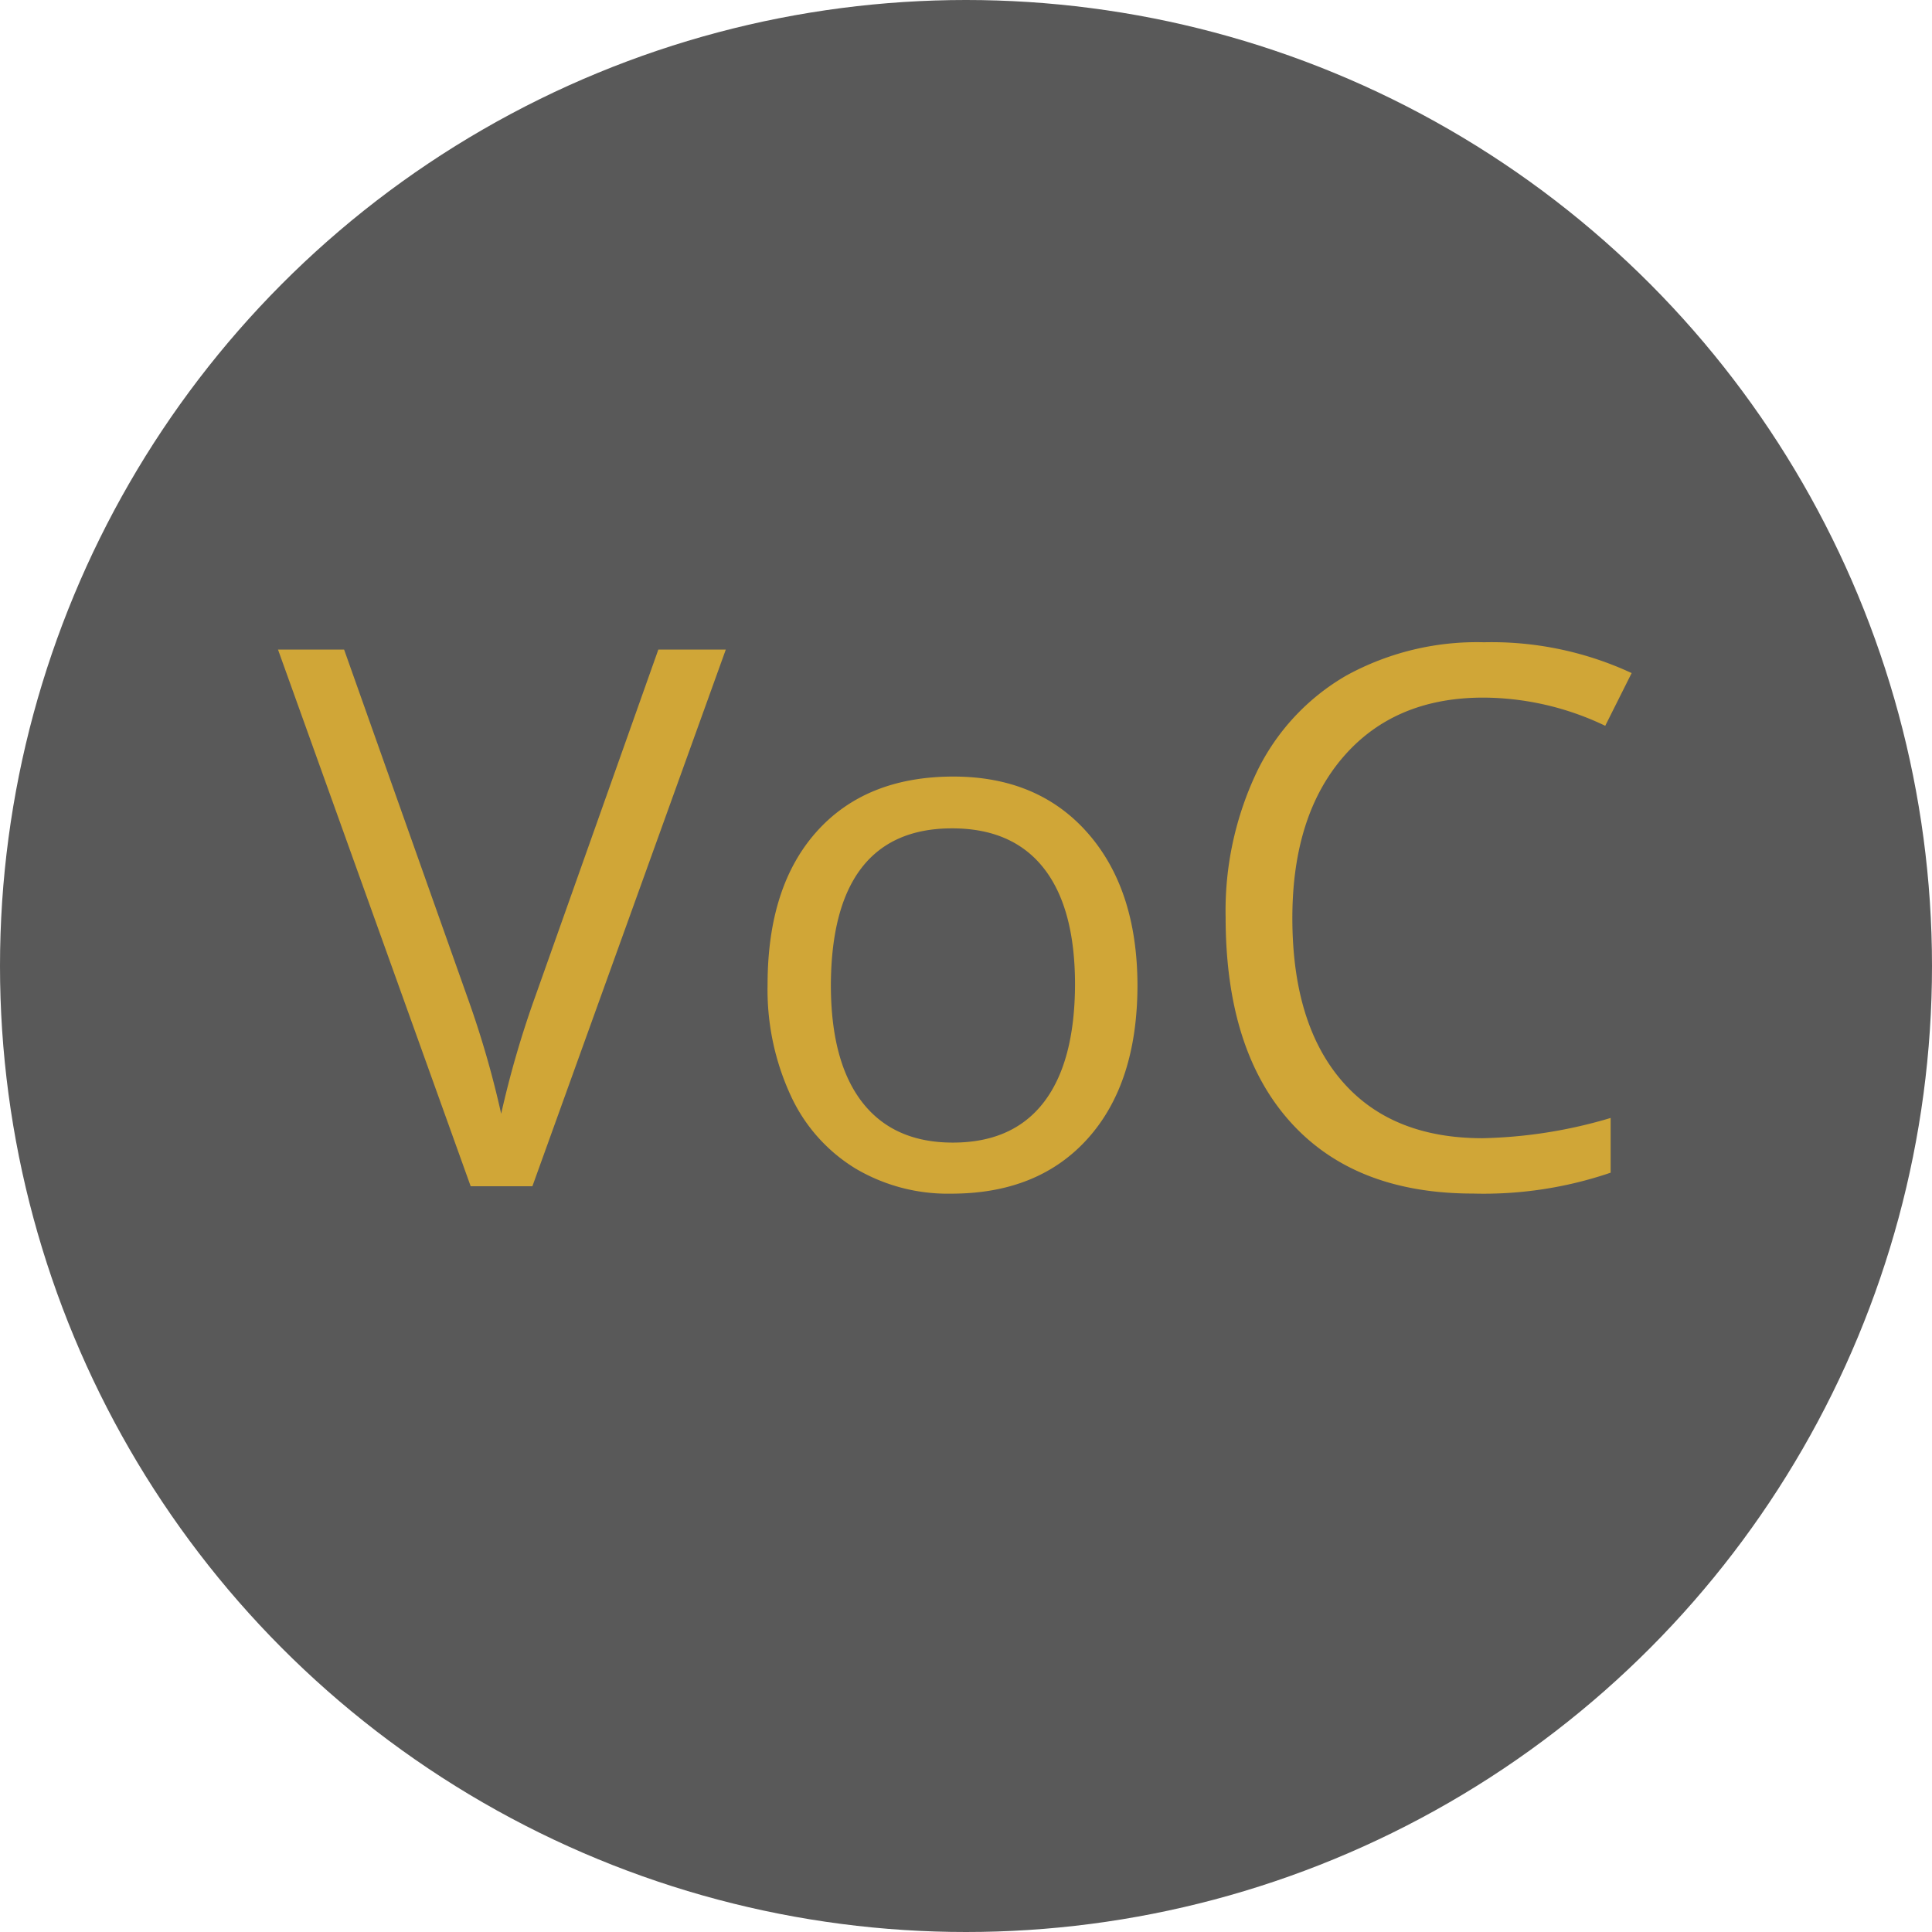
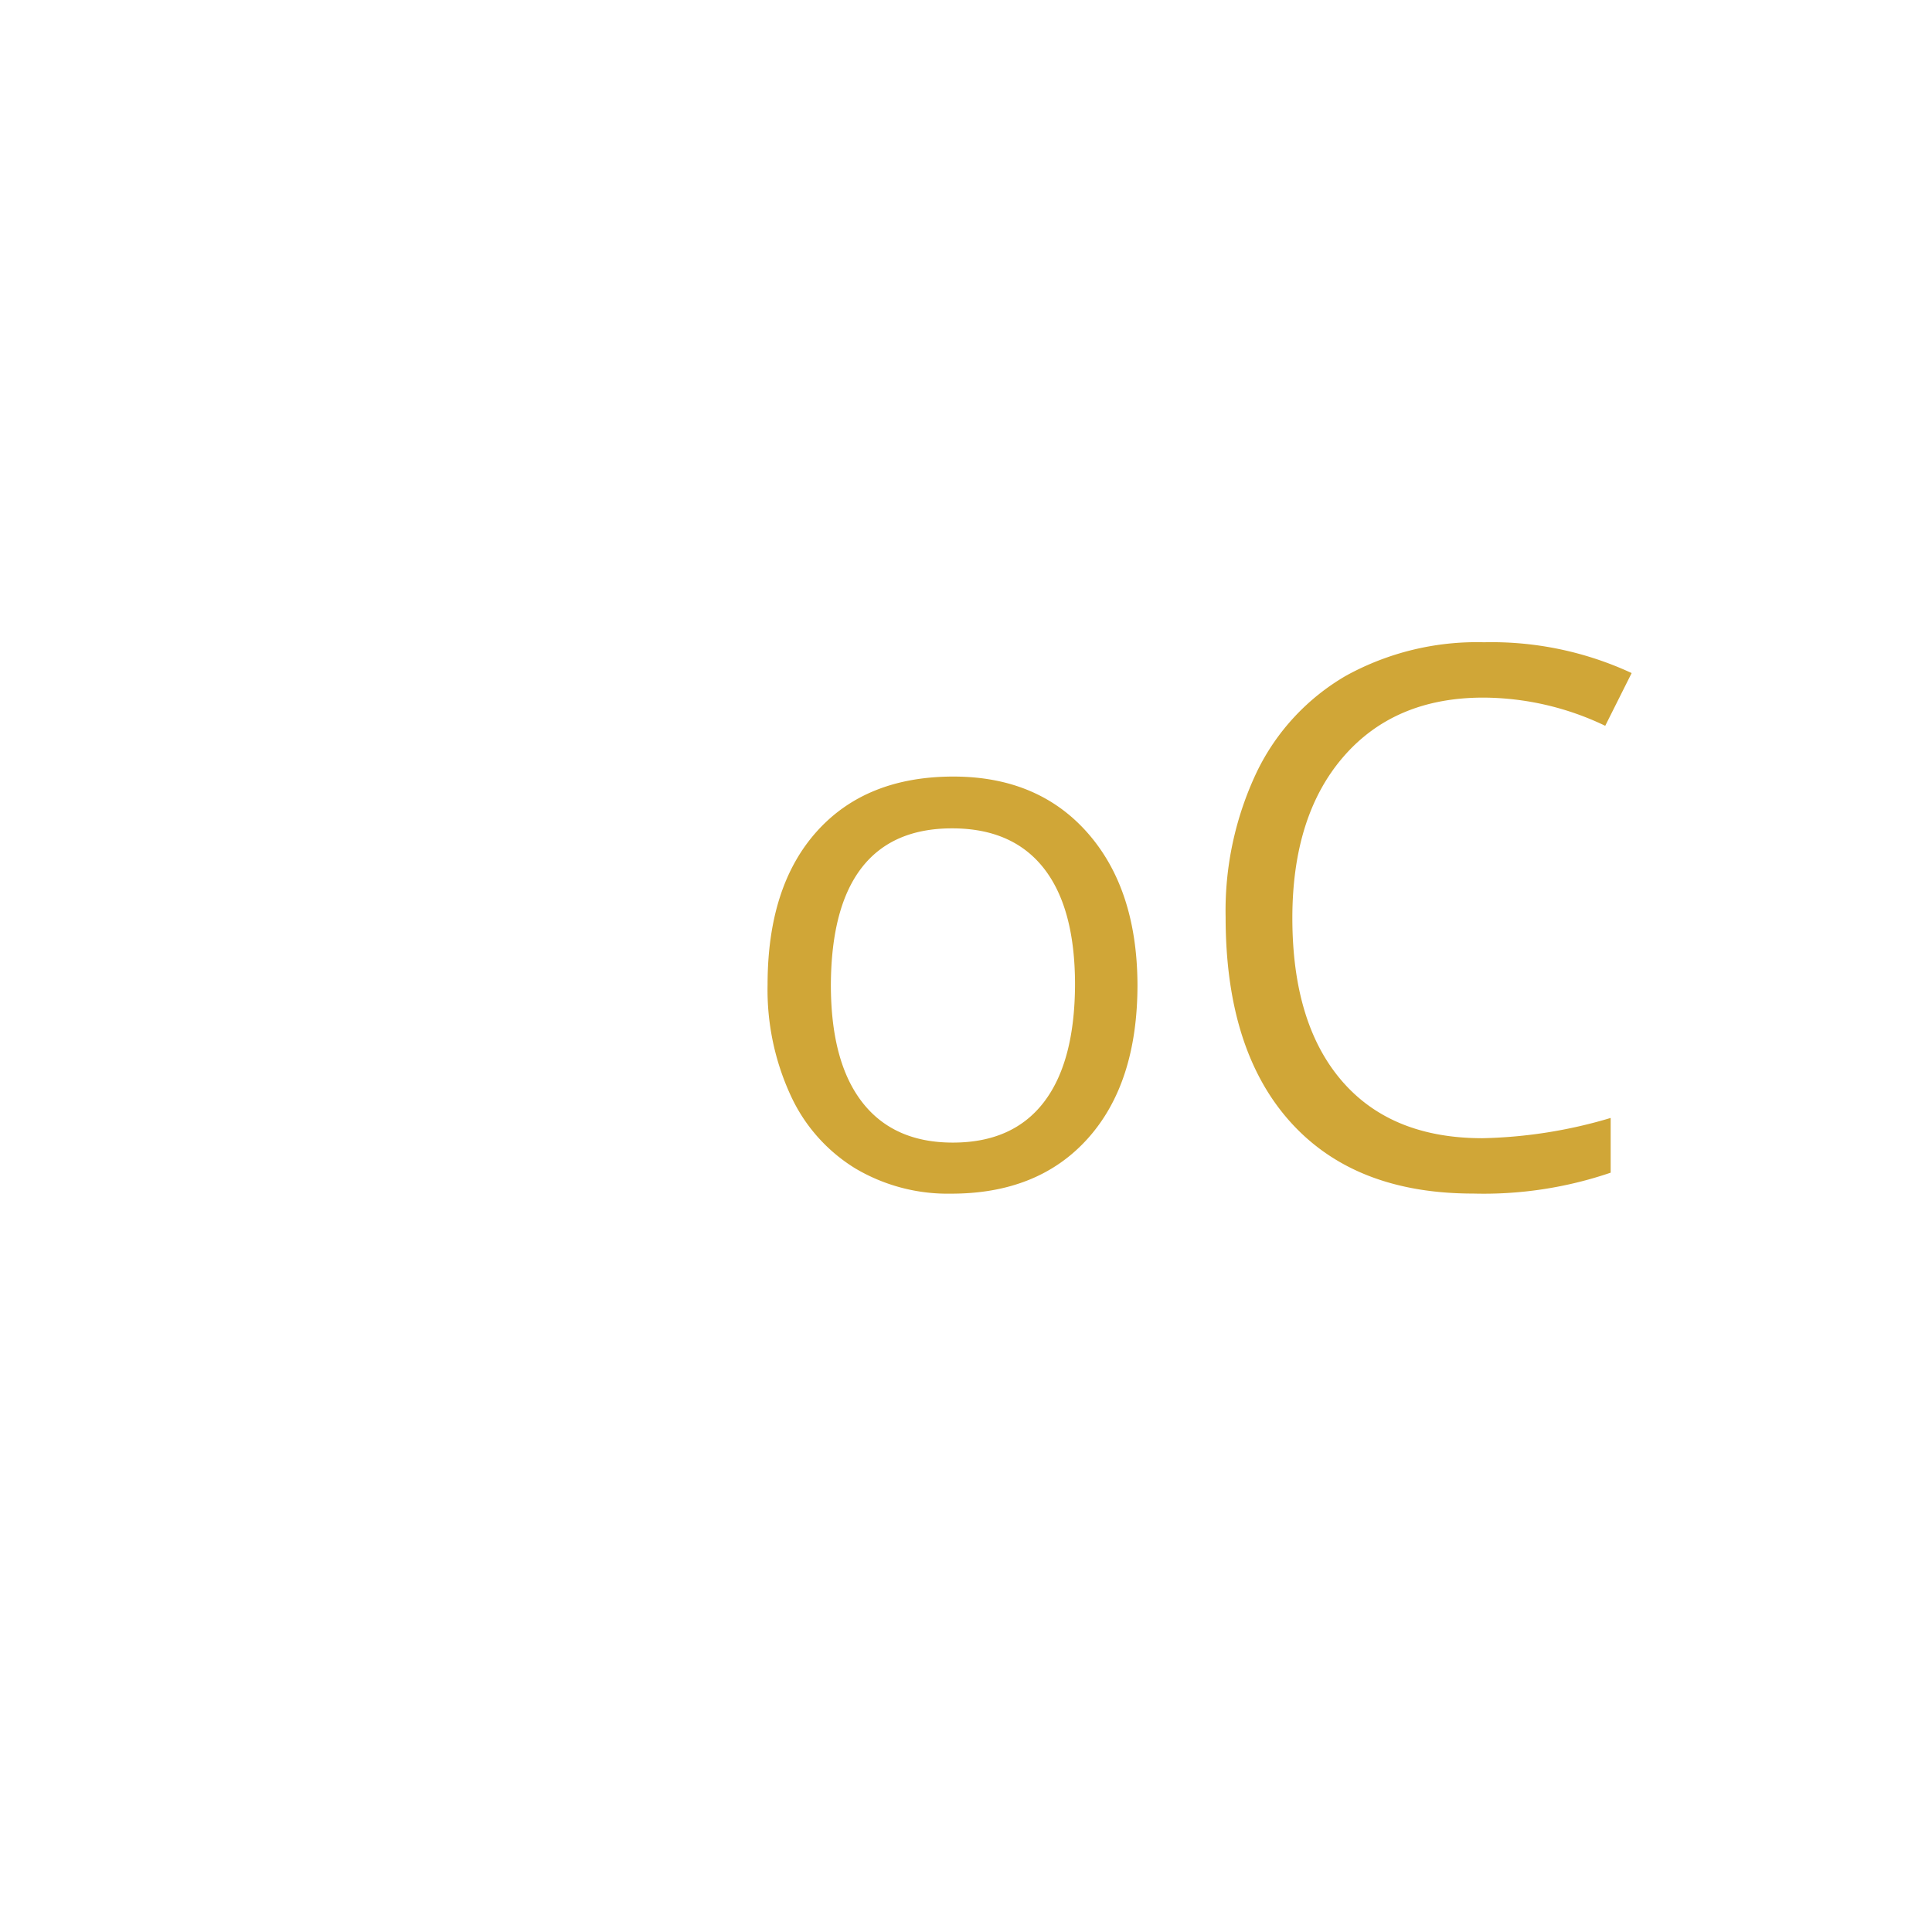
<svg xmlns="http://www.w3.org/2000/svg" id="Layer_1" data-name="Layer 1" width="185" height="185" viewBox="0 0 185 185">
  <defs>
    <style>.cls-1{fill:#595959;}.cls-2{fill:#d0a637;}</style>
  </defs>
-   <circle class="cls-1" cx="92.5" cy="92.5" r="92.5" />
-   <path class="cls-2" d="M226.54,225.7H233l-18.52,51.39h-5.91L190.12,225.7h6.33L208.26,259a91.89,91.89,0,0,1,3.23,11.15,94.32,94.32,0,0,1,3.31-11.36Z" transform="translate(-163.5 -163.5)" />
  <path class="cls-2" d="M272.42,257.79q0,9.42-4.75,14.72t-13.11,5.29a17.34,17.34,0,0,1-9.18-2.43,16,16,0,0,1-6.18-7A24.15,24.15,0,0,1,237,257.79q0-9.42,4.71-14.67t13.07-5.26q8.1,0,12.85,5.38T272.42,257.79Zm-29.36,0q0,7.38,3,11.25t8.68,3.87q5.73,0,8.7-3.85t3-11.27q0-7.35-3-11.16t-8.77-3.81q-5.73,0-8.65,3.76T243.06,257.79Z" transform="translate(-163.5 -163.5)" />
  <path class="cls-2" d="M305.54,230.3q-8.48,0-13.38,5.64t-4.91,15.45q0,10.1,4.73,15.6t13.48,5.5a46,46,0,0,0,12.27-1.94v5.24a37.63,37.63,0,0,1-13.18,2q-11.35,0-17.52-6.89t-6.17-19.59a30.94,30.94,0,0,1,3-13.92,21.4,21.4,0,0,1,8.57-9.21A26,26,0,0,1,305.61,225a31.82,31.82,0,0,1,14.13,2.95L317.21,233A27.2,27.2,0,0,0,305.54,230.3Z" transform="translate(-163.5 -163.5)" />
</svg>